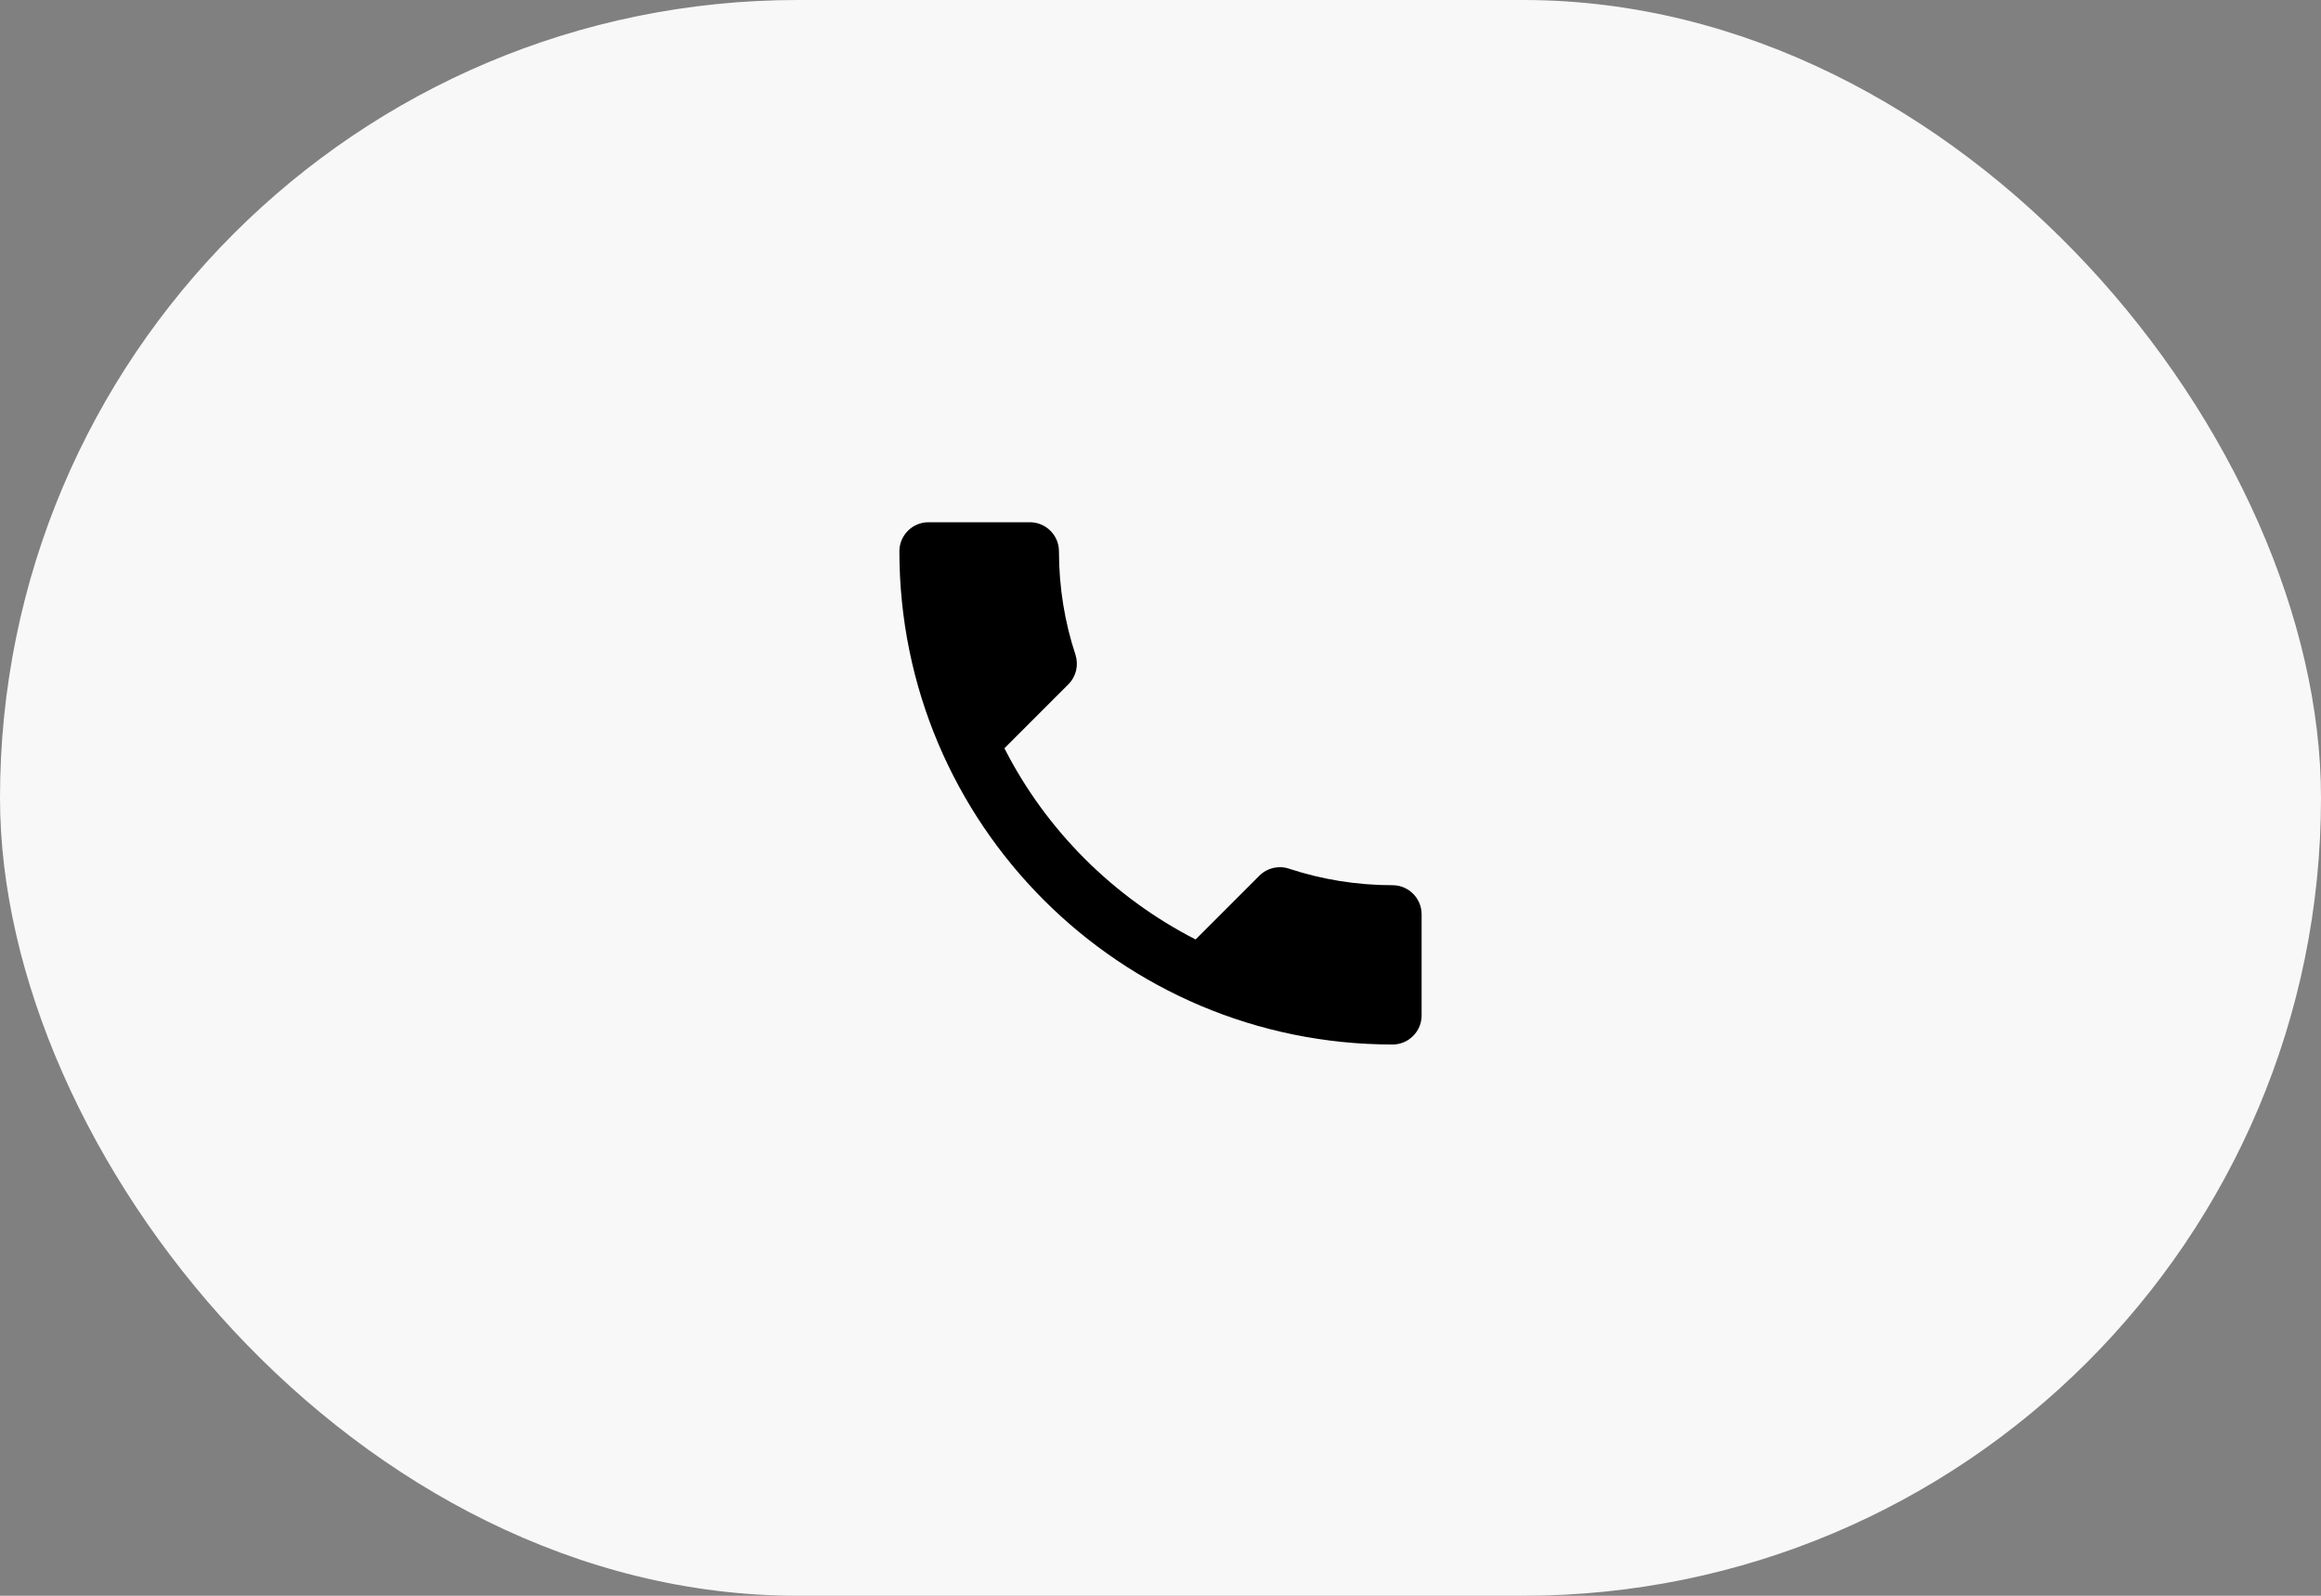
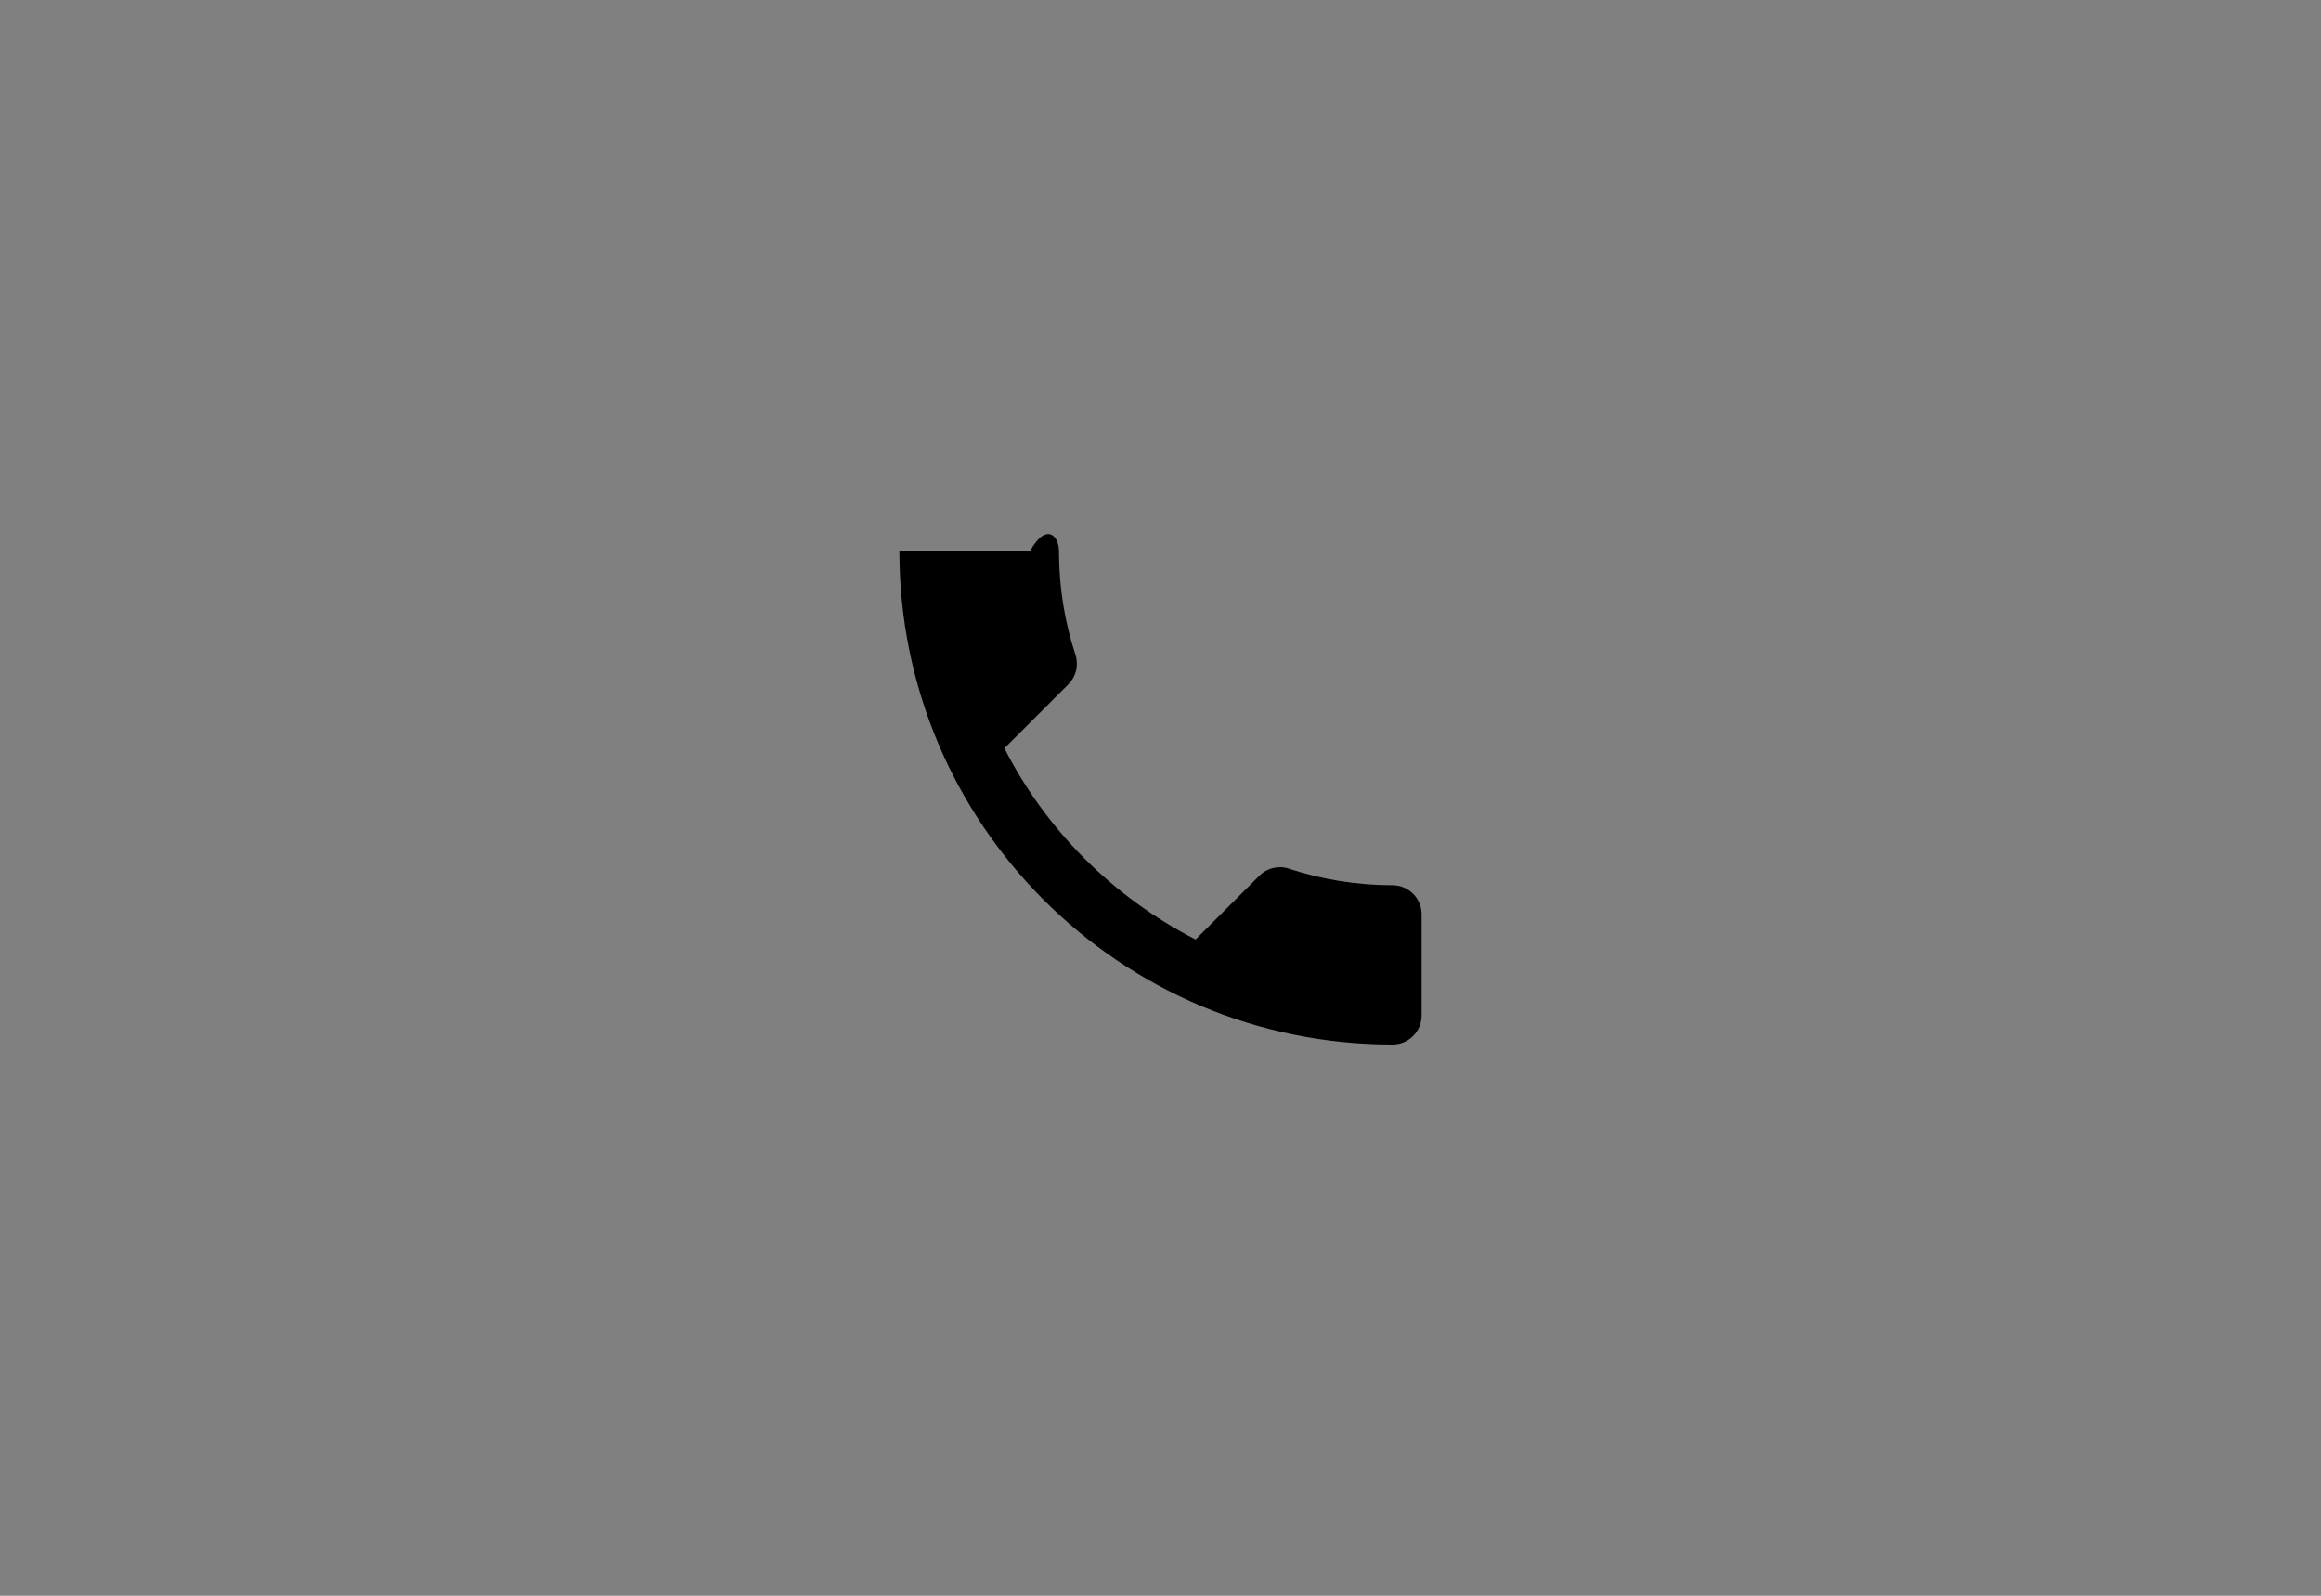
<svg xmlns="http://www.w3.org/2000/svg" width="80" height="55" viewBox="0 0 80 55" fill="none">
  <rect x="0" y="0" width="80" height="55" fill="#808080" stroke="none" />
-   <rect width="80" height="55" rx="27.5" fill="#F8F8F8" />
-   <path d="M34.62 25.79C36.06 28.62 38.38 30.93 41.21 32.38L43.41 30.18C43.68 29.91 44.08 29.82 44.43 29.94C45.55 30.31 46.76 30.51 48 30.51C48.55 30.51 49 30.96 49 31.51V35C49 35.55 48.55 36 48 36C38.61 36 31 28.39 31 19C31 18.45 31.45 18 32 18H35.5C36.05 18 36.5 18.45 36.5 19C36.5 20.25 36.7 21.45 37.07 22.57C37.18 22.92 37.1 23.31 36.82 23.59L34.62 25.79Z" fill="black" />
+   <path d="M34.62 25.79C36.06 28.62 38.38 30.93 41.21 32.38L43.41 30.18C43.68 29.91 44.08 29.82 44.43 29.94C45.55 30.31 46.76 30.51 48 30.51C48.55 30.51 49 30.96 49 31.51V35C49 35.55 48.55 36 48 36C38.61 36 31 28.39 31 19H35.5C36.05 18 36.5 18.45 36.5 19C36.5 20.25 36.7 21.45 37.07 22.57C37.18 22.92 37.1 23.31 36.82 23.59L34.62 25.79Z" fill="black" />
</svg>